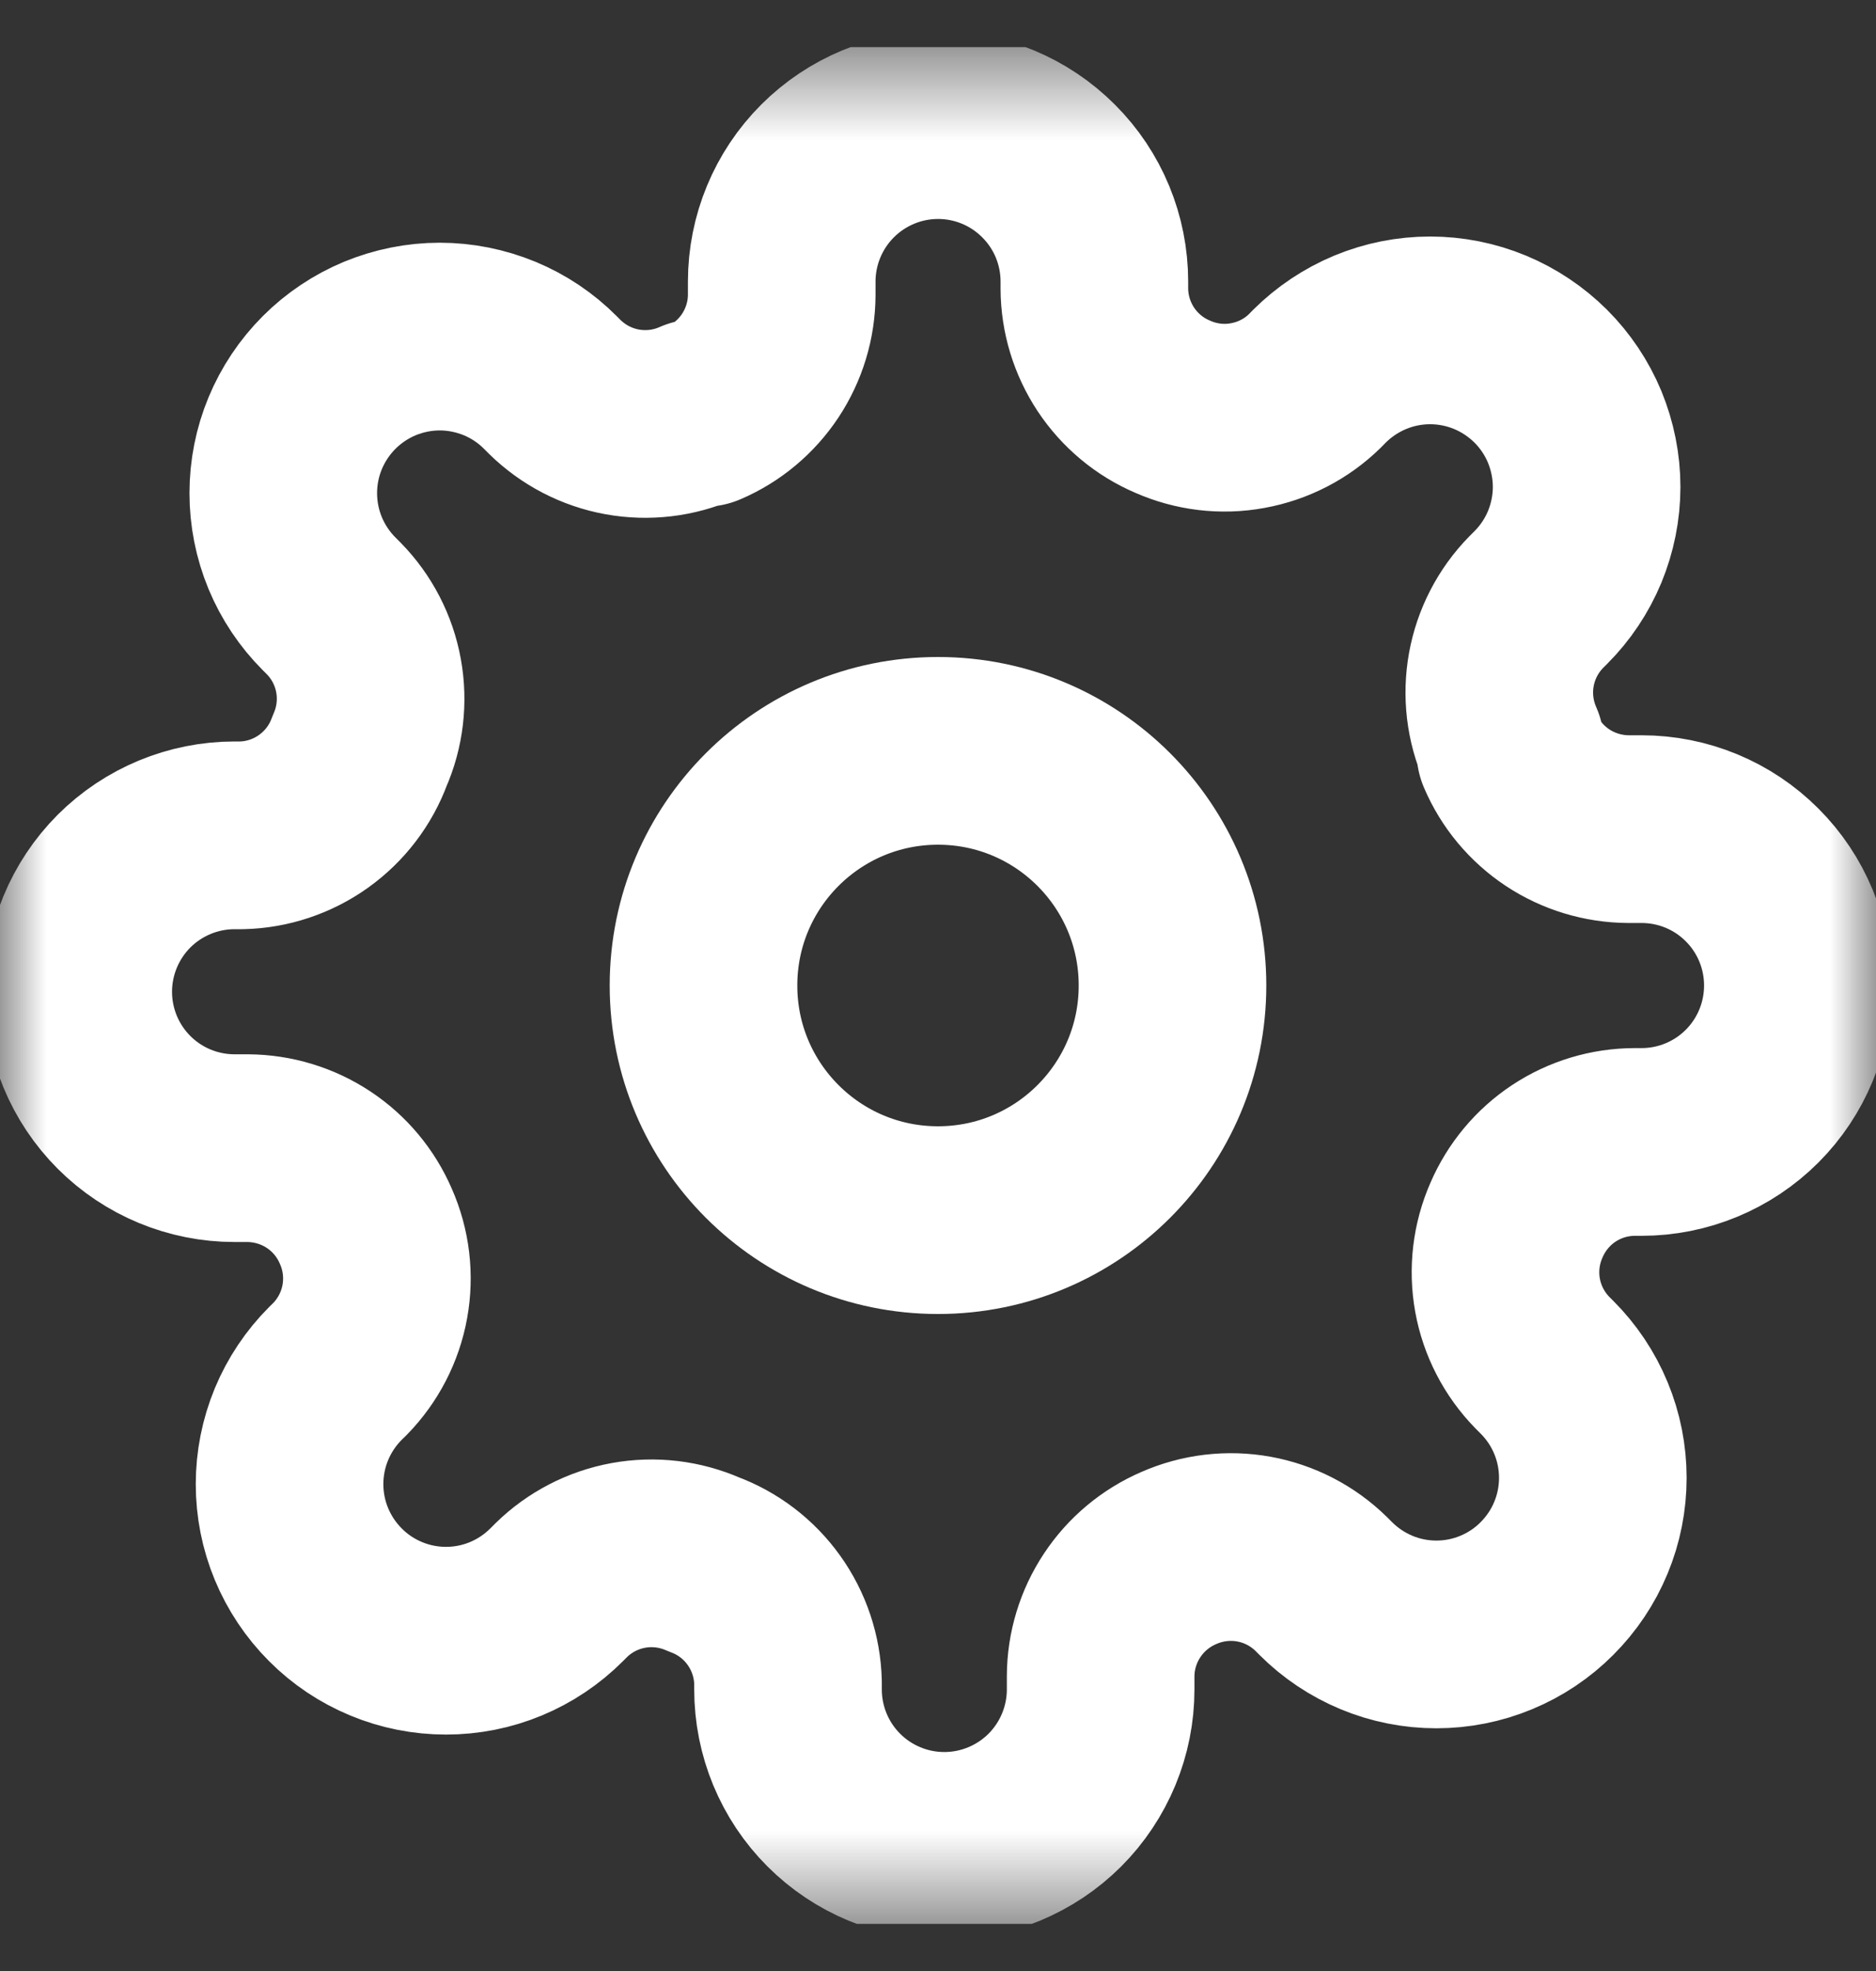
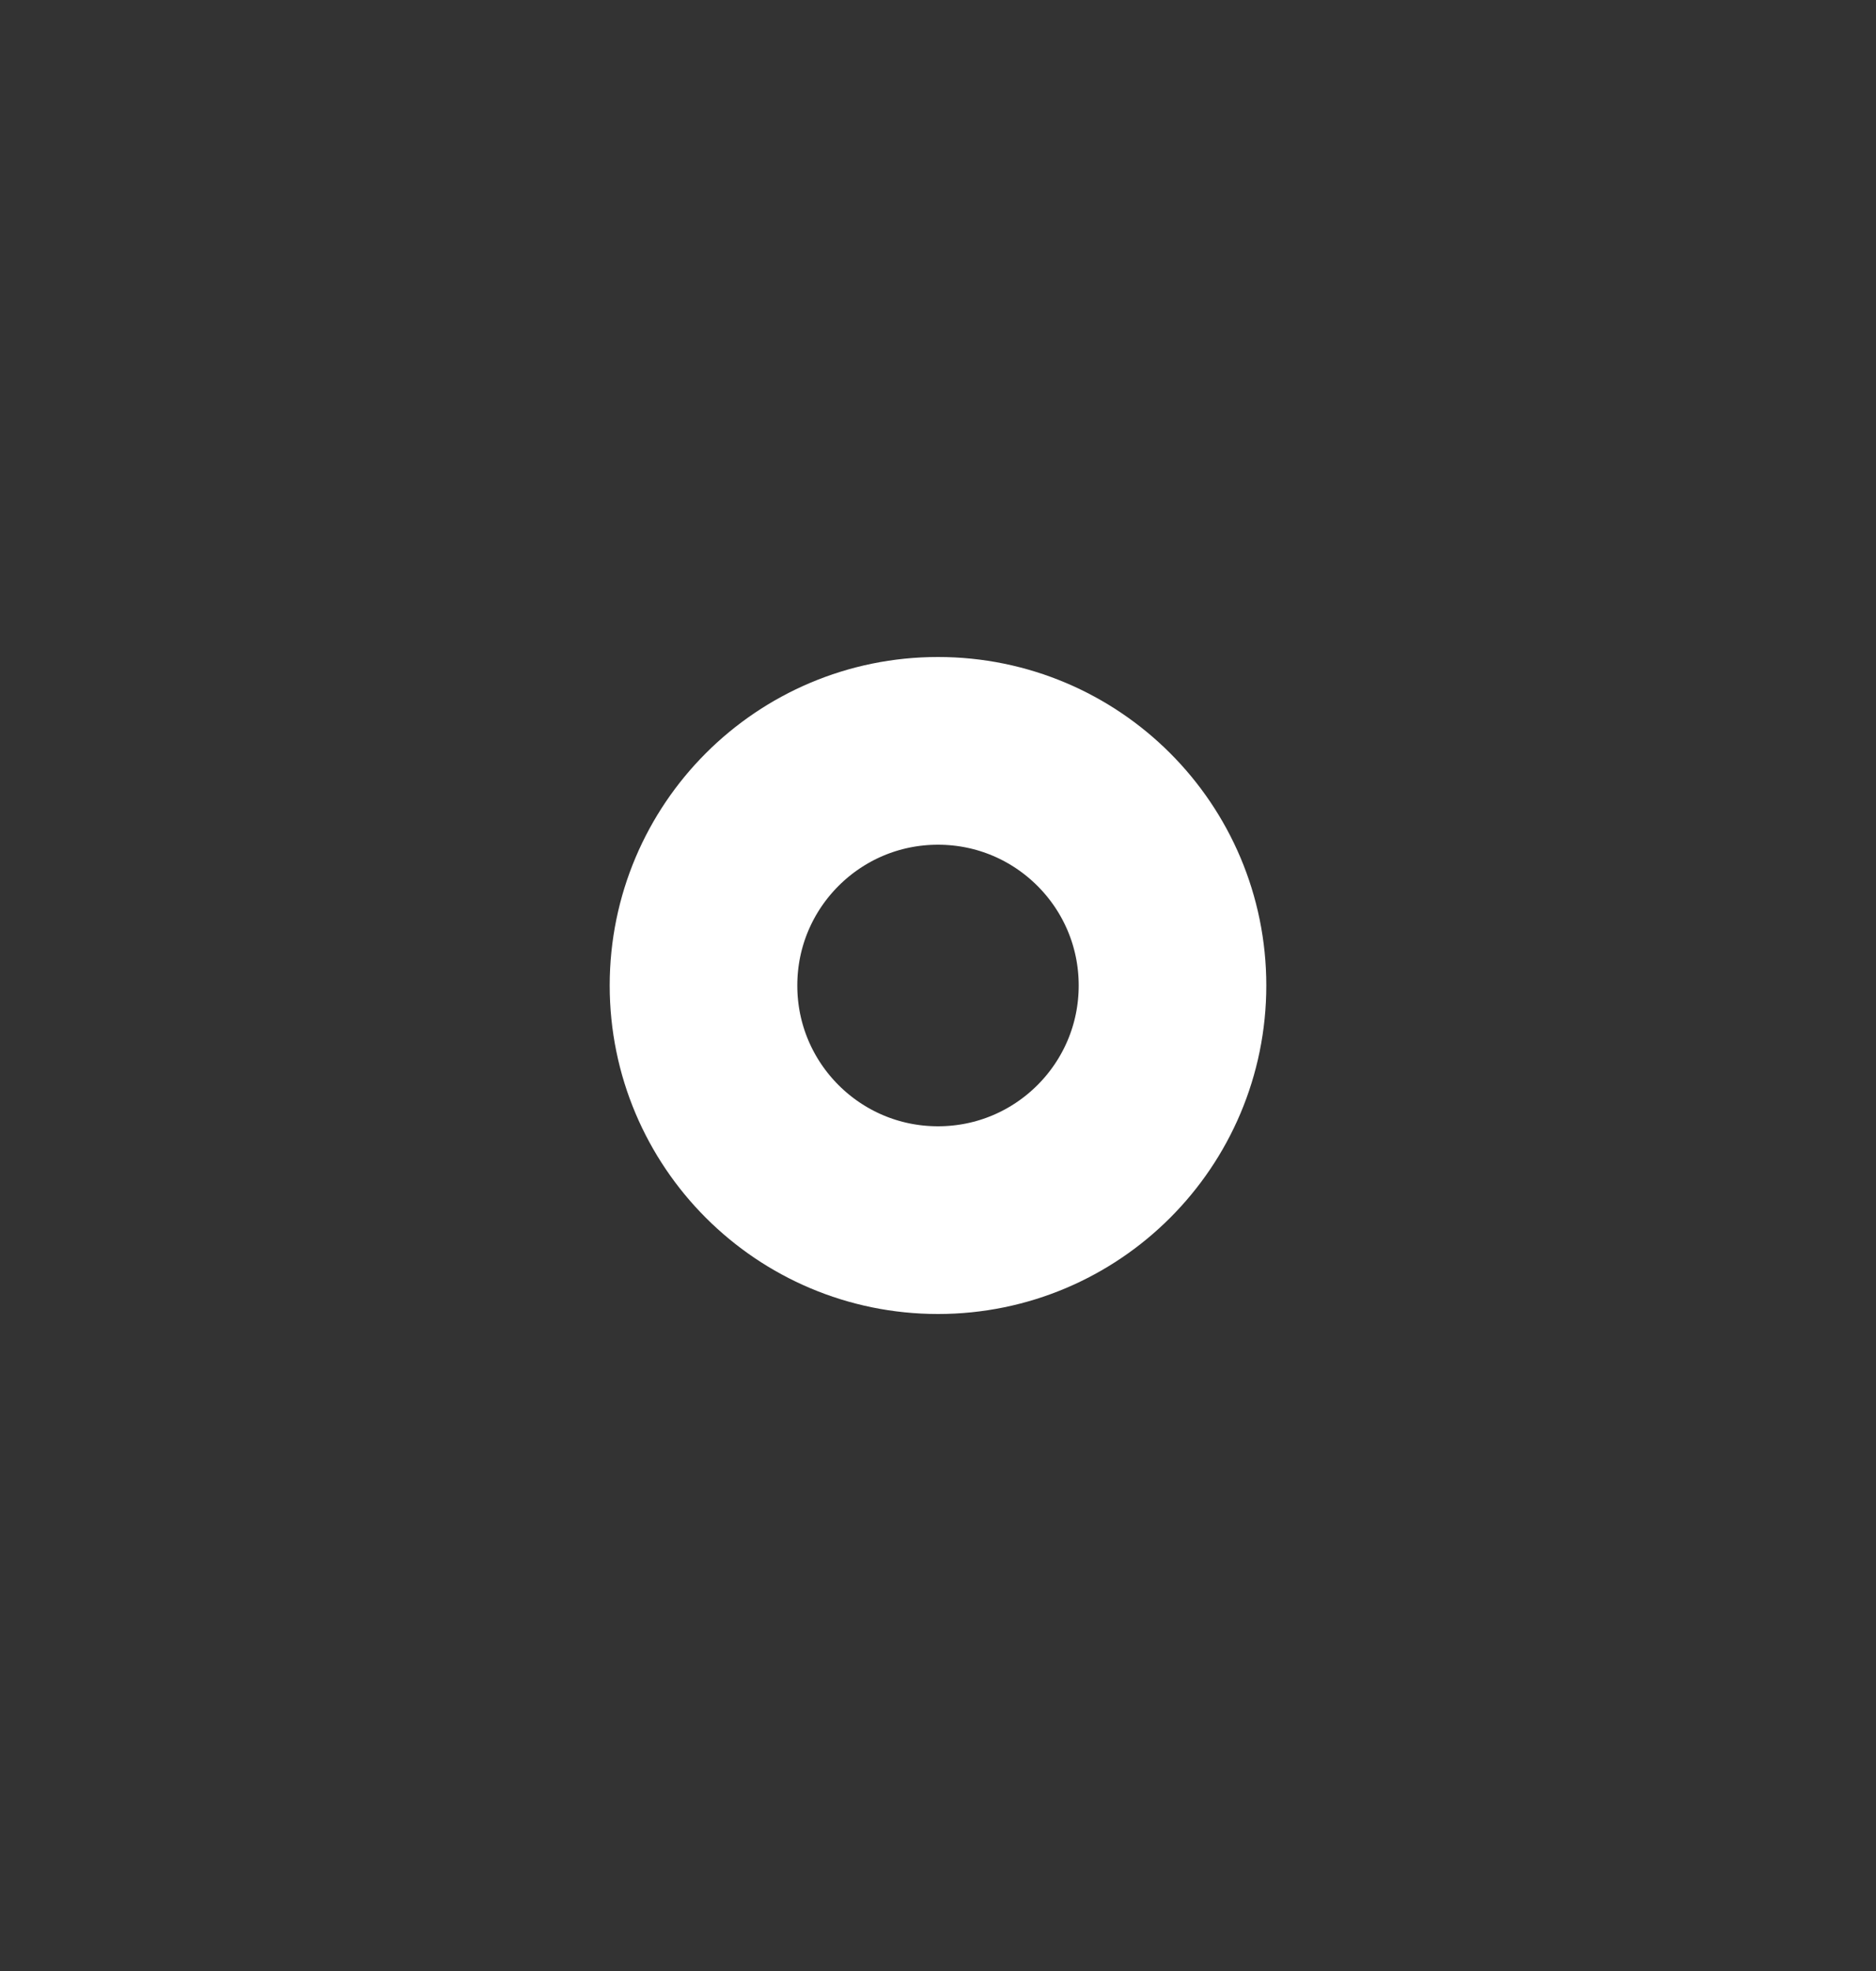
<svg xmlns="http://www.w3.org/2000/svg" width="20" height="21" viewBox="0 0 20 21" fill="none">
  <rect x="0" y="0" width="20" height="21" fill="#333333" stroke="none" />
  <g clip-path="url(#clip0_626_86)">
    <mask id="mask0_626_86" style="mask-type:luminance" maskUnits="userSpaceOnUse" x="0" y="0" width="20" height="21">
      <path d="M20 0.5H0V20.5H20V0.5Z" fill="white" />
    </mask>
    <g mask="url(#mask0_626_86)">
      <path d="M10 13C11.381 13 12.5 11.881 12.5 10.5C12.5 9.119 11.381 8 10 8C8.619 8 7.5 9.119 7.5 10.5C7.5 11.881 8.619 13 10 13Z" stroke="white" stroke-width="2" stroke-linecap="round" stroke-linejoin="round" />
-       <path d="M16.167 13C16.056 13.252 16.023 13.53 16.072 13.801C16.121 14.071 16.25 14.32 16.442 14.517L16.492 14.567C16.647 14.722 16.77 14.905 16.854 15.108C16.938 15.31 16.981 15.527 16.981 15.746C16.981 15.965 16.938 16.182 16.854 16.384C16.77 16.587 16.647 16.77 16.492 16.925C16.338 17.08 16.154 17.203 15.951 17.287C15.749 17.371 15.532 17.414 15.313 17.414C15.094 17.414 14.877 17.371 14.675 17.287C14.473 17.203 14.289 17.08 14.134 16.925L14.084 16.875C13.888 16.683 13.638 16.554 13.368 16.505C13.098 16.456 12.819 16.489 12.567 16.6C12.321 16.706 12.111 16.881 11.963 17.105C11.815 17.328 11.735 17.59 11.734 17.858V18C11.734 18.442 11.558 18.866 11.246 19.179C10.933 19.491 10.509 19.667 10.067 19.667C9.625 19.667 9.201 19.491 8.889 19.179C8.576 18.866 8.401 18.442 8.401 18V17.925C8.394 17.649 8.305 17.382 8.144 17.157C7.984 16.933 7.76 16.762 7.501 16.667C7.249 16.556 6.97 16.523 6.7 16.572C6.43 16.621 6.18 16.75 5.984 16.942L5.934 16.992C5.779 17.147 5.595 17.27 5.393 17.354C5.191 17.438 4.974 17.481 4.755 17.481C4.536 17.481 4.319 17.438 4.117 17.354C3.914 17.27 3.73 17.147 3.576 16.992C3.421 16.837 3.298 16.653 3.214 16.451C3.13 16.249 3.087 16.032 3.087 15.813C3.087 15.594 3.13 15.377 3.214 15.174C3.298 14.972 3.421 14.788 3.576 14.633L3.626 14.584C3.818 14.387 3.947 14.138 3.996 13.867C4.045 13.597 4.012 13.318 3.901 13.067C3.795 12.82 3.62 12.61 3.396 12.462C3.172 12.314 2.91 12.235 2.642 12.233H2.501C2.059 12.233 1.635 12.058 1.322 11.745C1.01 11.433 0.834 11.009 0.834 10.567C0.834 10.125 1.01 9.701 1.322 9.388C1.635 9.076 2.059 8.9 2.501 8.9H2.576C2.851 8.894 3.119 8.804 3.343 8.644C3.568 8.483 3.739 8.259 3.834 8C3.945 7.749 3.978 7.47 3.929 7.2C3.88 6.929 3.751 6.68 3.559 6.484L3.509 6.434C3.354 6.279 3.231 6.095 3.147 5.893C3.063 5.69 3.02 5.473 3.02 5.254C3.02 5.035 3.063 4.818 3.147 4.616C3.231 4.414 3.354 4.23 3.509 4.075C3.664 3.92 3.848 3.797 4.05 3.713C4.252 3.63 4.469 3.586 4.688 3.586C4.907 3.586 5.124 3.63 5.326 3.713C5.529 3.797 5.713 3.92 5.867 4.075L5.917 4.125C6.114 4.317 6.363 4.446 6.633 4.495C6.904 4.544 7.183 4.511 7.434 4.4H7.501C7.747 4.295 7.957 4.119 8.105 3.896C8.253 3.672 8.333 3.41 8.334 3.142V3C8.334 2.558 8.51 2.134 8.822 1.822C9.135 1.509 9.559 1.333 10.001 1.333C10.443 1.333 10.867 1.509 11.179 1.822C11.492 2.134 11.667 2.558 11.667 3V3.075C11.668 3.343 11.748 3.605 11.896 3.829C12.044 4.052 12.254 4.228 12.501 4.333C12.752 4.444 13.031 4.478 13.301 4.428C13.572 4.379 13.821 4.251 14.017 4.059L14.067 4.008C14.222 3.854 14.406 3.731 14.608 3.647C14.811 3.563 15.027 3.52 15.246 3.52C15.466 3.52 15.682 3.563 15.885 3.647C16.087 3.731 16.271 3.854 16.426 4.008C16.581 4.163 16.704 4.347 16.788 4.549C16.871 4.752 16.915 4.969 16.915 5.188C16.915 5.407 16.871 5.624 16.788 5.826C16.704 6.028 16.581 6.212 16.426 6.367L16.376 6.417C16.184 6.613 16.055 6.863 16.006 7.133C15.957 7.403 15.99 7.682 16.101 7.934V8C16.206 8.247 16.382 8.457 16.605 8.605C16.829 8.753 17.091 8.832 17.359 8.834H17.501C17.943 8.834 18.367 9.009 18.679 9.322C18.992 9.634 19.167 10.058 19.167 10.5C19.167 10.942 18.992 11.366 18.679 11.679C18.367 11.991 17.943 12.167 17.501 12.167H17.426C17.157 12.168 16.896 12.247 16.672 12.395C16.448 12.543 16.273 12.754 16.167 13Z" stroke="white" stroke-width="2" stroke-linecap="round" stroke-linejoin="round" />
    </g>
  </g>
  <defs>
    <clipPath id="clip0_626_86">
      <rect width="20" height="20" fill="white" transform="translate(0 0.5)" />
    </clipPath>
  </defs>
</svg>